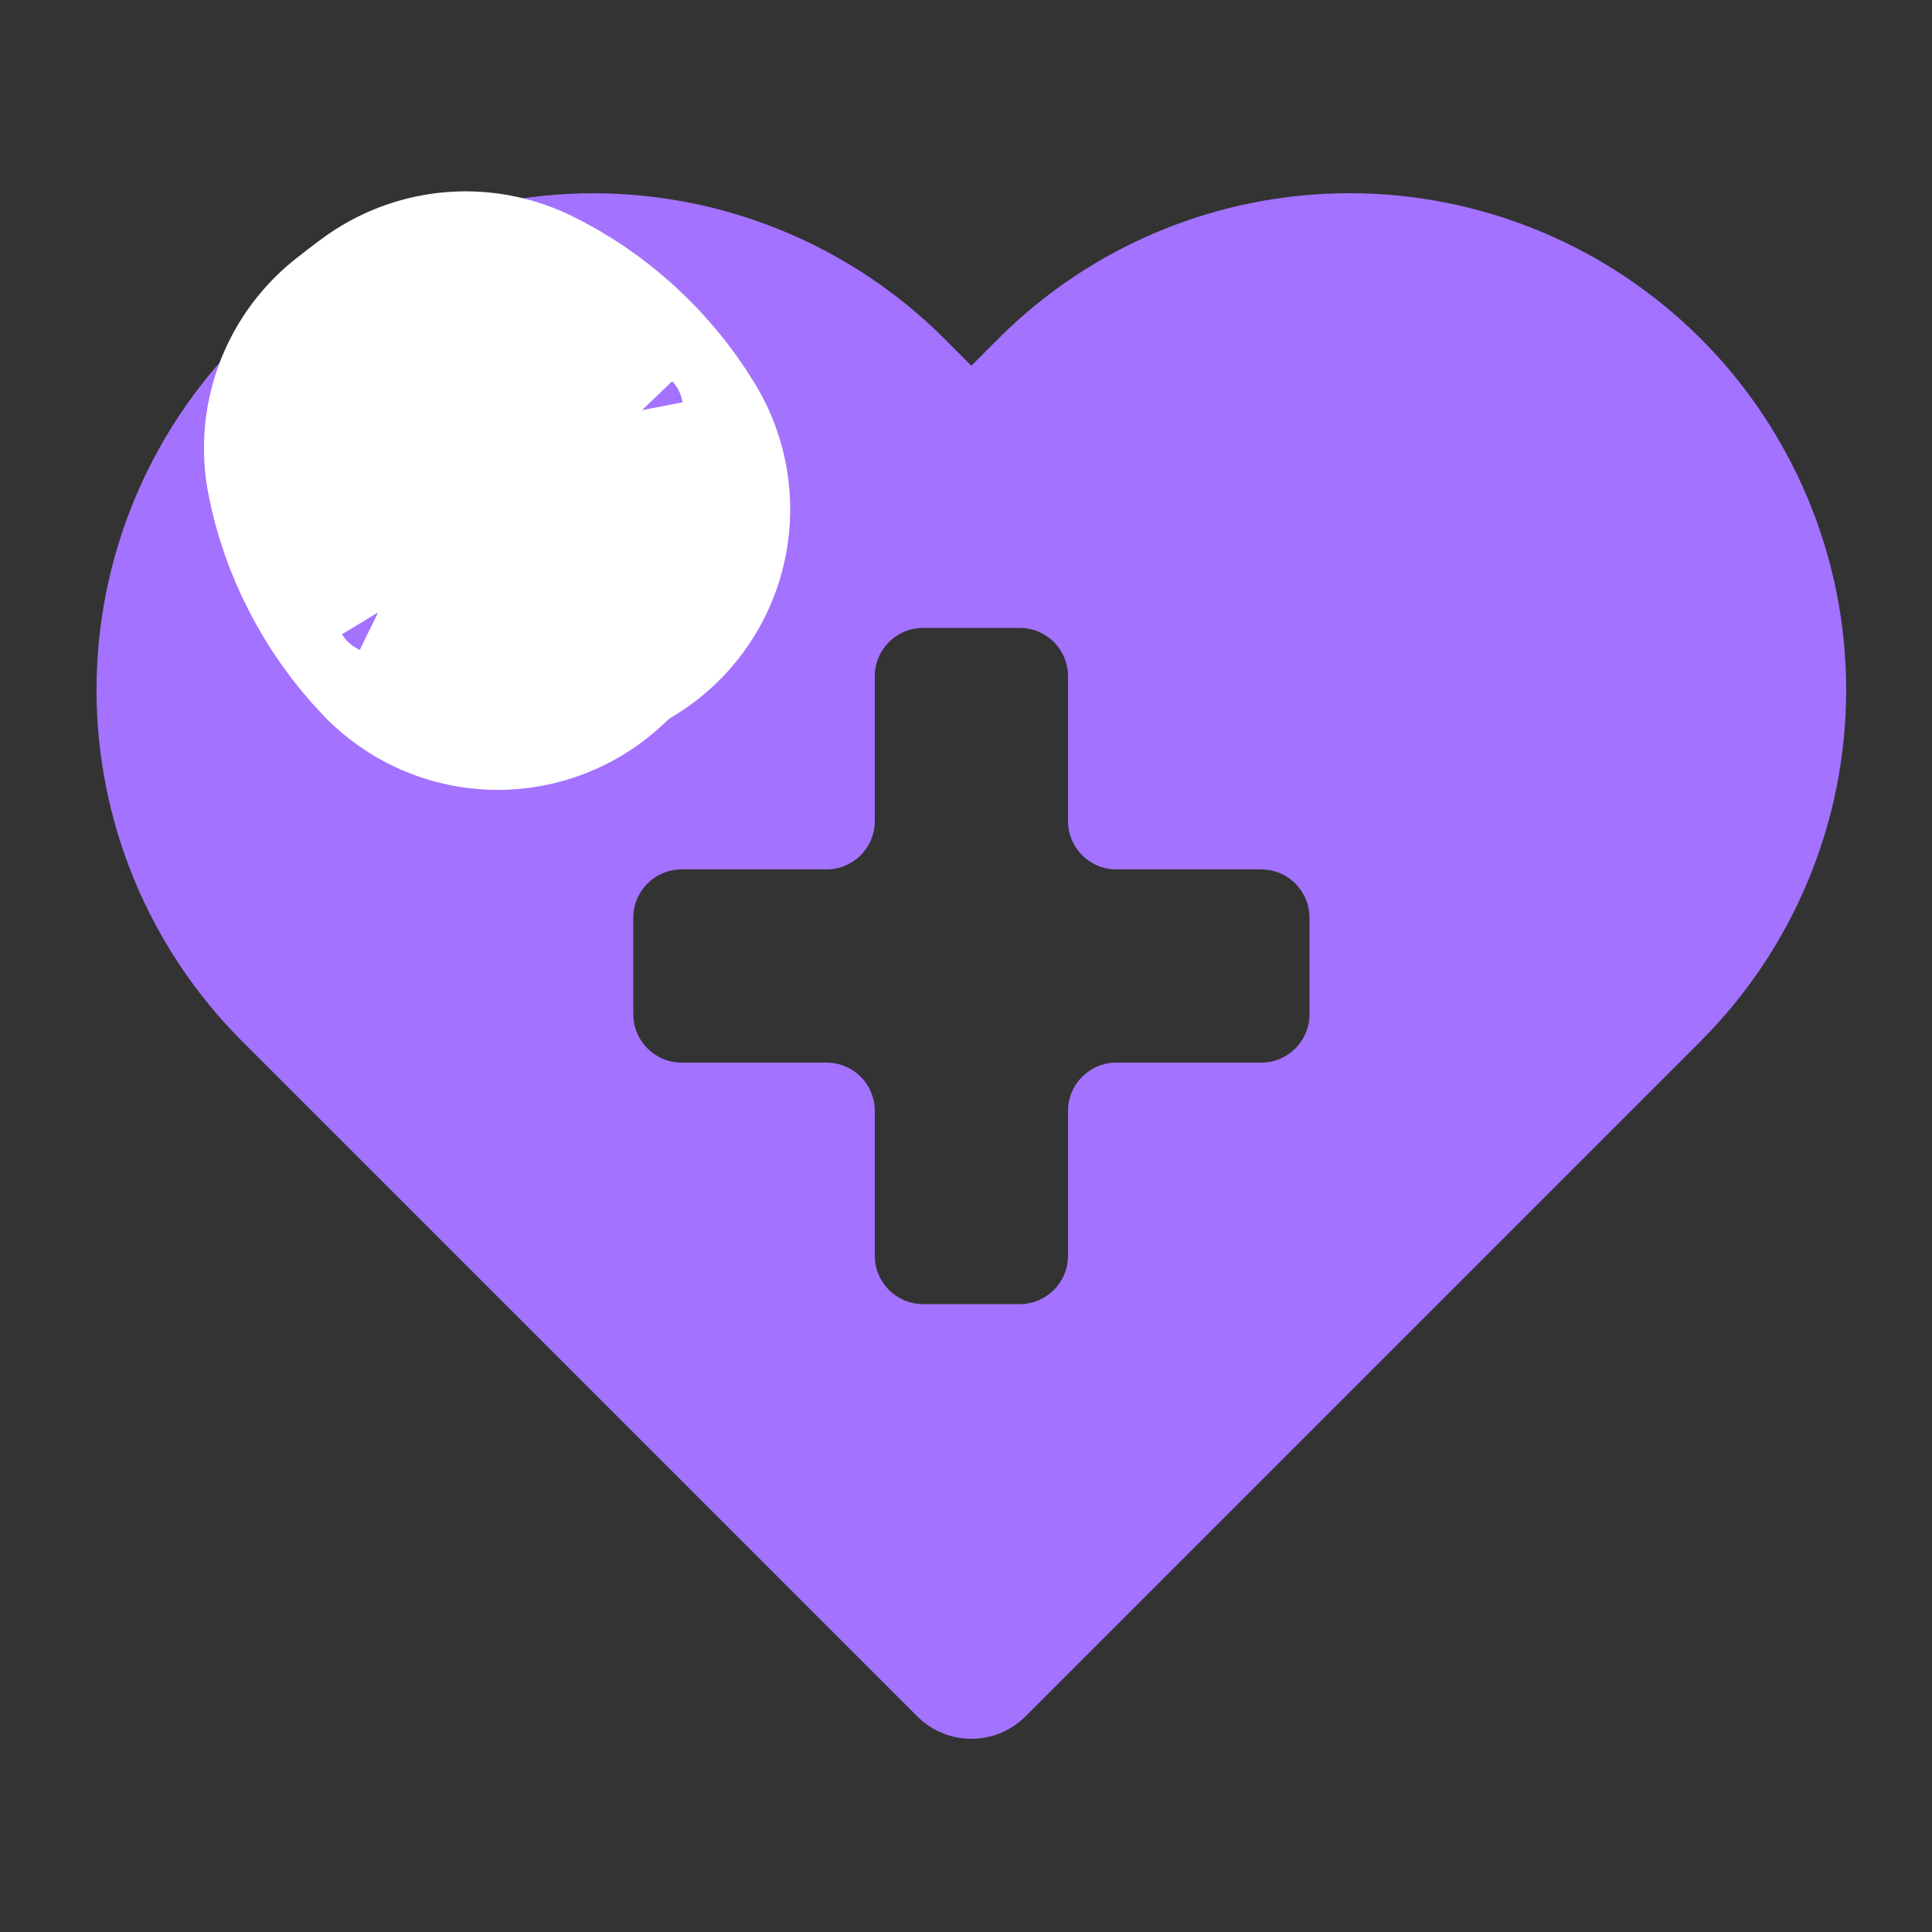
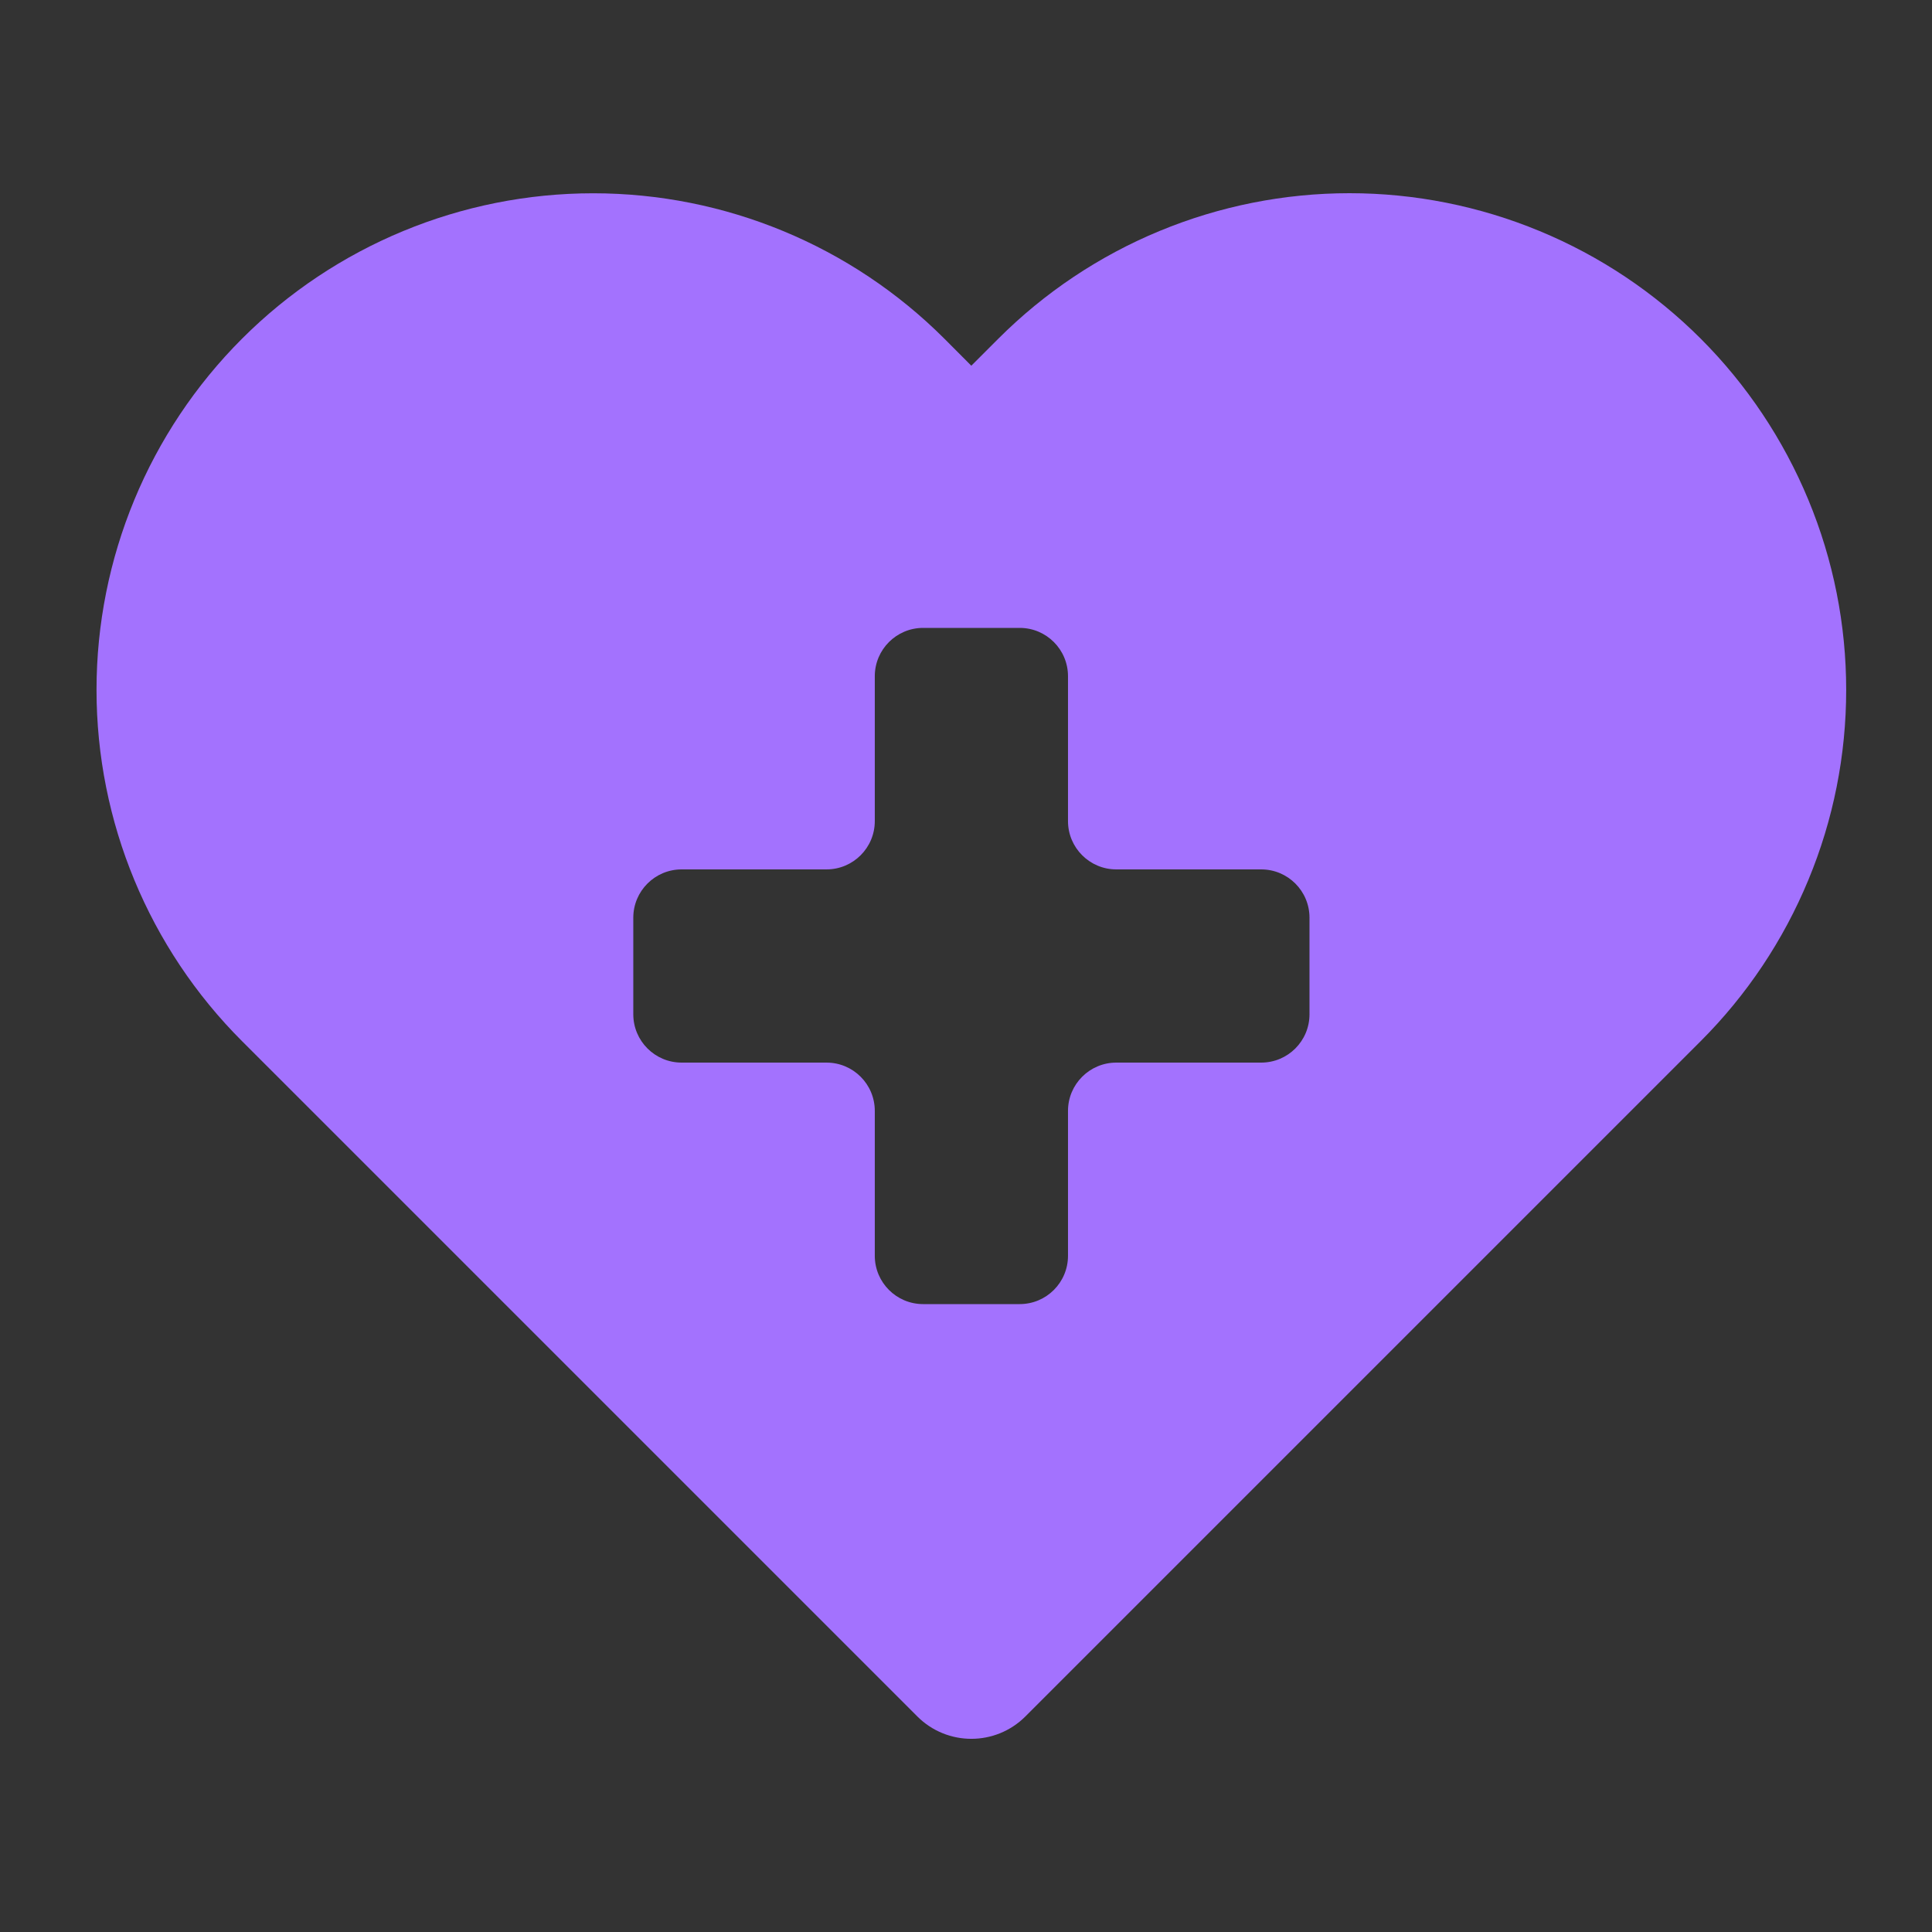
<svg xmlns="http://www.w3.org/2000/svg" width="24" height="24" viewBox="0 0 24 24" fill="none">
  <rect x="0" y="0" width="24" height="24" fill="#333333" stroke="none" />
  <path fill-rule="evenodd" clip-rule="evenodd" d="M14.403 2.87C15.151 2.56 15.954 2.4 16.764 2.4C17.574 2.4 18.377 2.56 19.125 2.87C19.874 3.18 20.554 3.634 21.127 4.207C21.7 4.78 22.154 5.461 22.464 6.209C22.775 6.958 22.934 7.76 22.934 8.57C22.934 9.381 22.775 10.183 22.464 10.931C22.154 11.68 21.7 12.36 21.127 12.933L12.738 21.322C12.367 21.693 11.766 21.693 11.395 21.322L3.006 12.933C1.849 11.776 1.199 10.207 1.199 8.57C1.199 6.934 1.849 5.365 3.006 4.208C4.163 3.051 5.733 2.401 7.369 2.401C9.005 2.401 10.575 3.051 11.732 4.208L12.066 4.543L12.401 4.208C12.974 3.635 13.654 3.18 14.403 2.87ZM12.667 7.8C12.999 7.8 13.267 8.069 13.267 8.4V10.2C13.267 10.531 13.536 10.8 13.867 10.8H15.667C15.999 10.8 16.267 11.069 16.267 11.4V12.6C16.267 12.931 15.999 13.2 15.667 13.2H13.867C13.536 13.2 13.267 13.469 13.267 13.8V15.6C13.267 15.931 12.999 16.2 12.667 16.2H11.467C11.136 16.2 10.867 15.931 10.867 15.6V13.8C10.867 13.469 10.599 13.2 10.267 13.2H8.467C8.136 13.2 7.867 12.931 7.867 12.6V11.4C7.867 11.069 8.136 10.8 8.467 10.8H10.267C10.599 10.8 10.867 10.531 10.867 10.2V8.4C10.867 8.069 11.136 7.8 11.467 7.8H12.667Z" fill="#A372FE" />
-   <path d="M6.183 6.812C6.279 6.72 6.38 6.633 6.486 6.552C6.592 6.47 6.703 6.395 6.816 6.327C6.561 5.905 6.186 5.573 5.784 5.377C5.742 5.407 5.699 5.439 5.658 5.471C5.616 5.503 5.575 5.535 5.534 5.568C5.619 6.007 5.842 6.456 6.183 6.812Z" fill="white" stroke="white" stroke-width="6" stroke-linejoin="round" />
</svg>